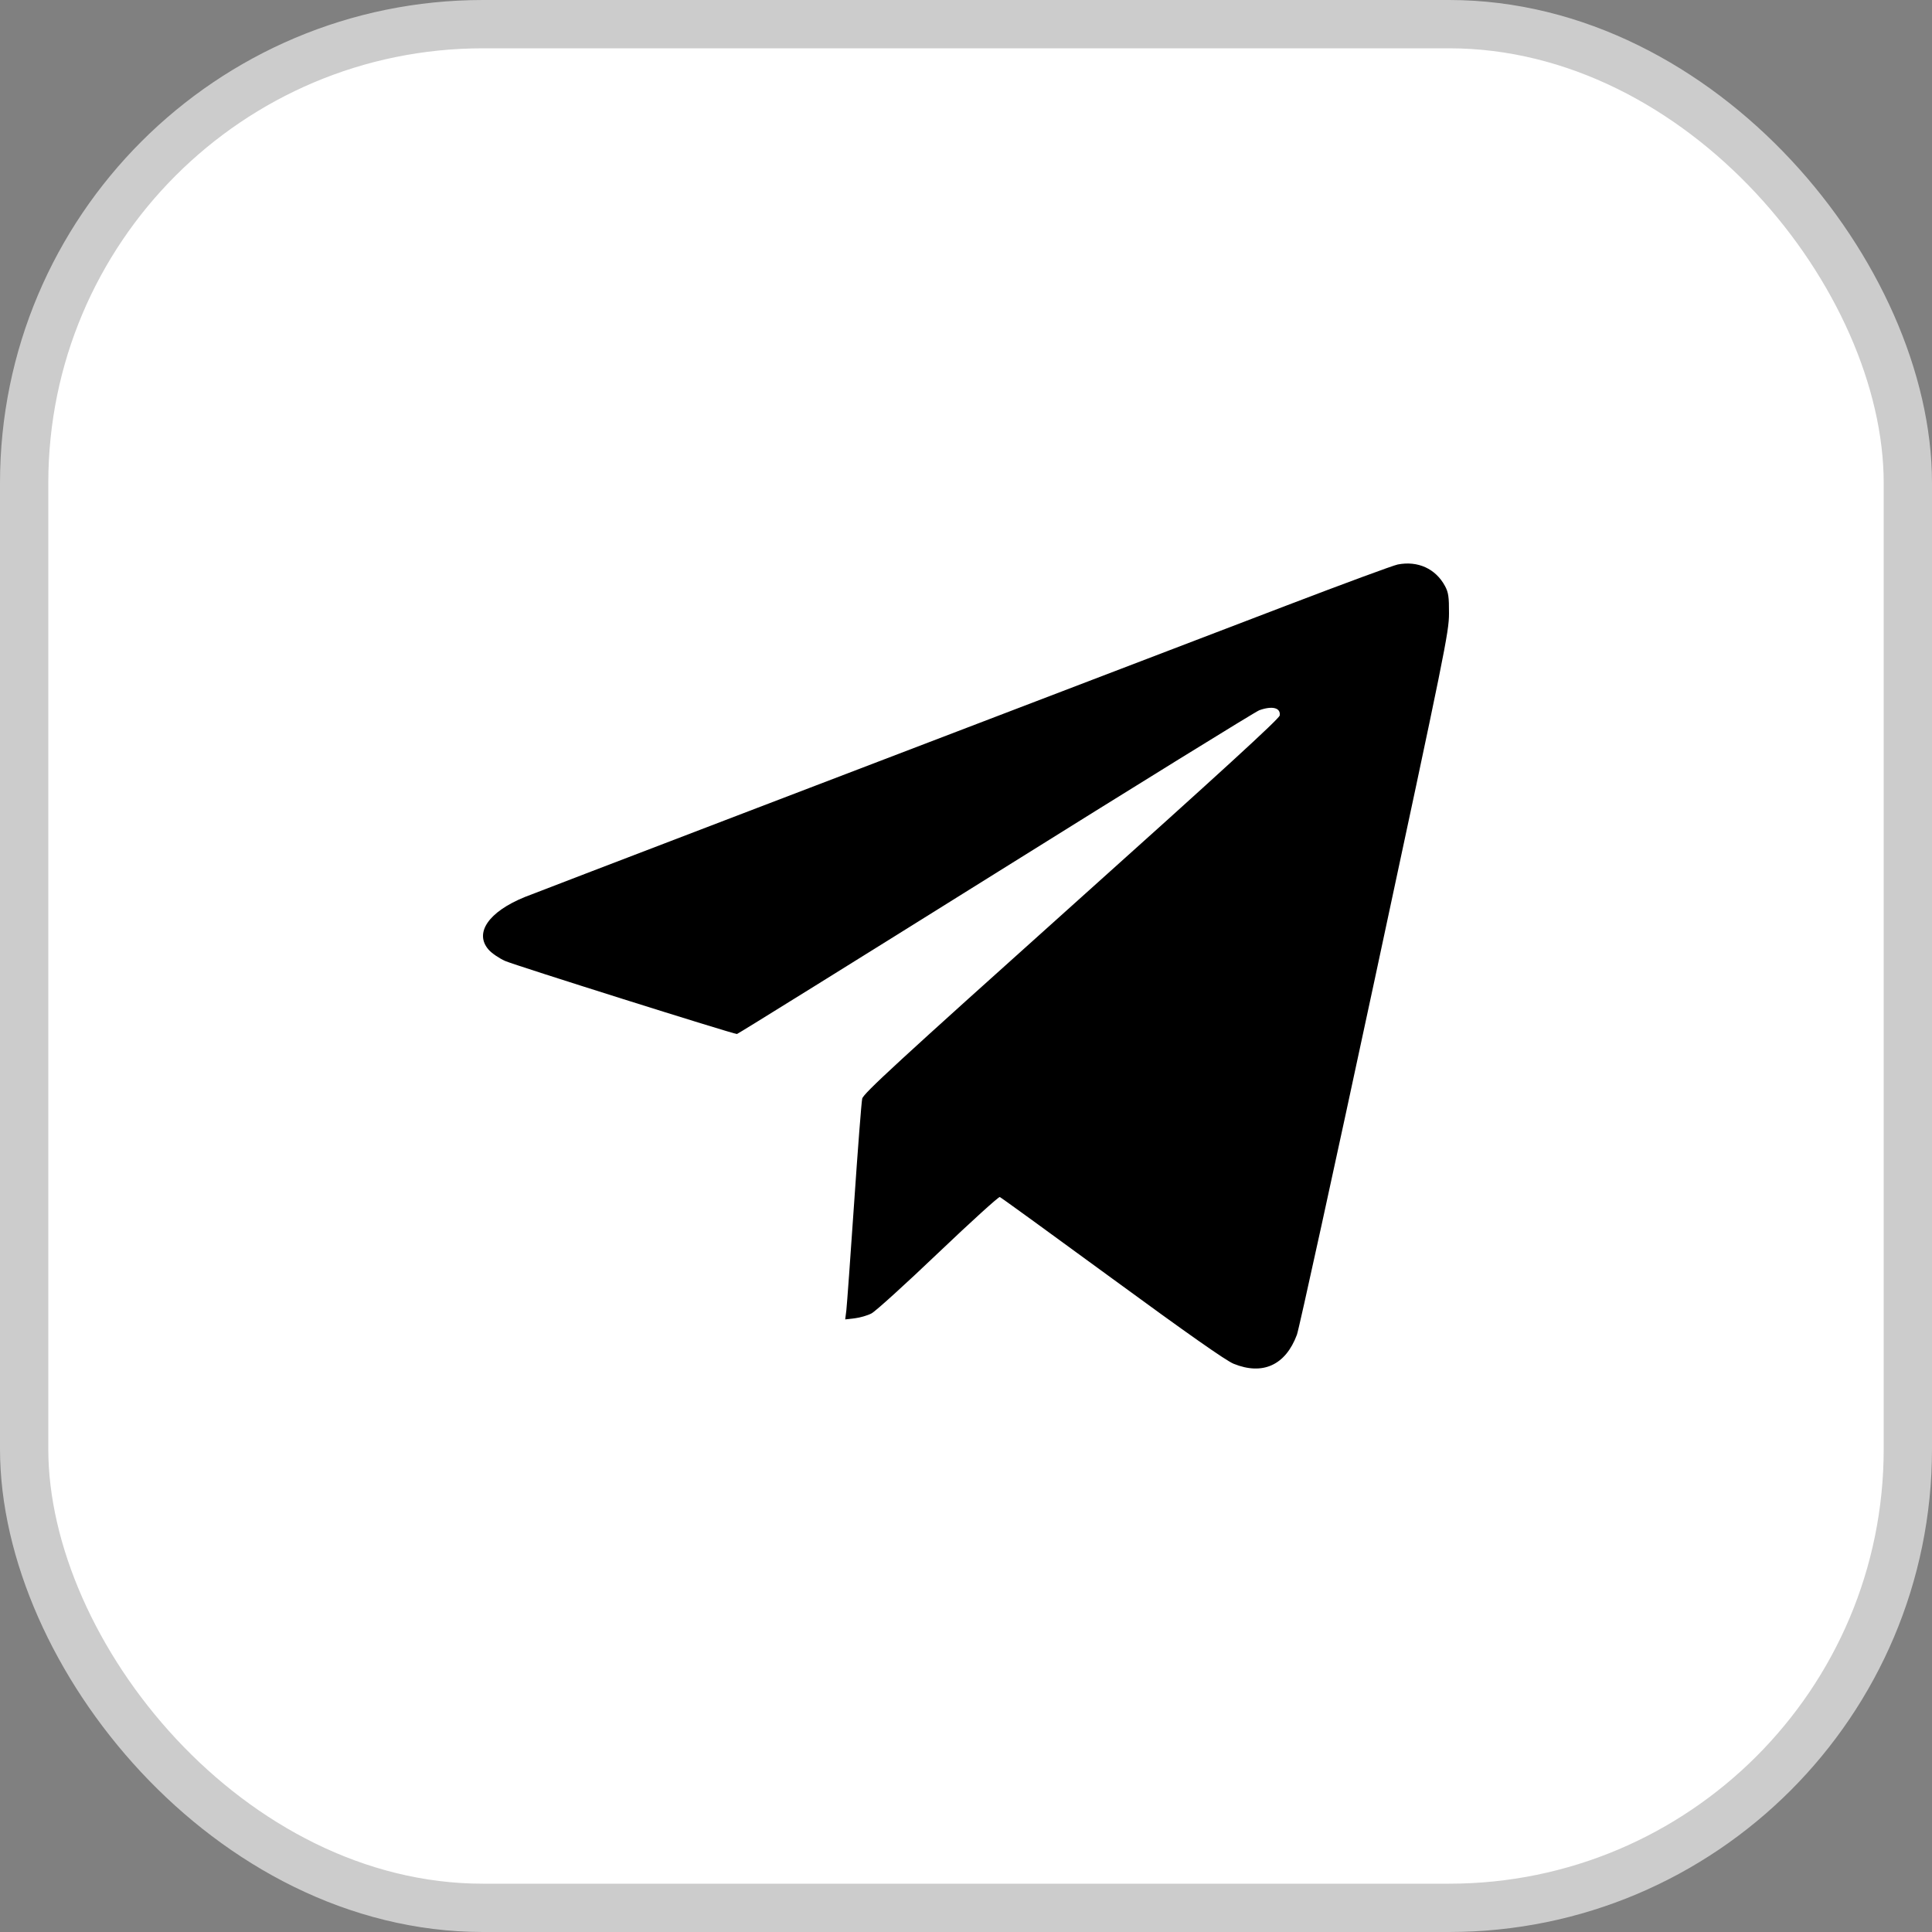
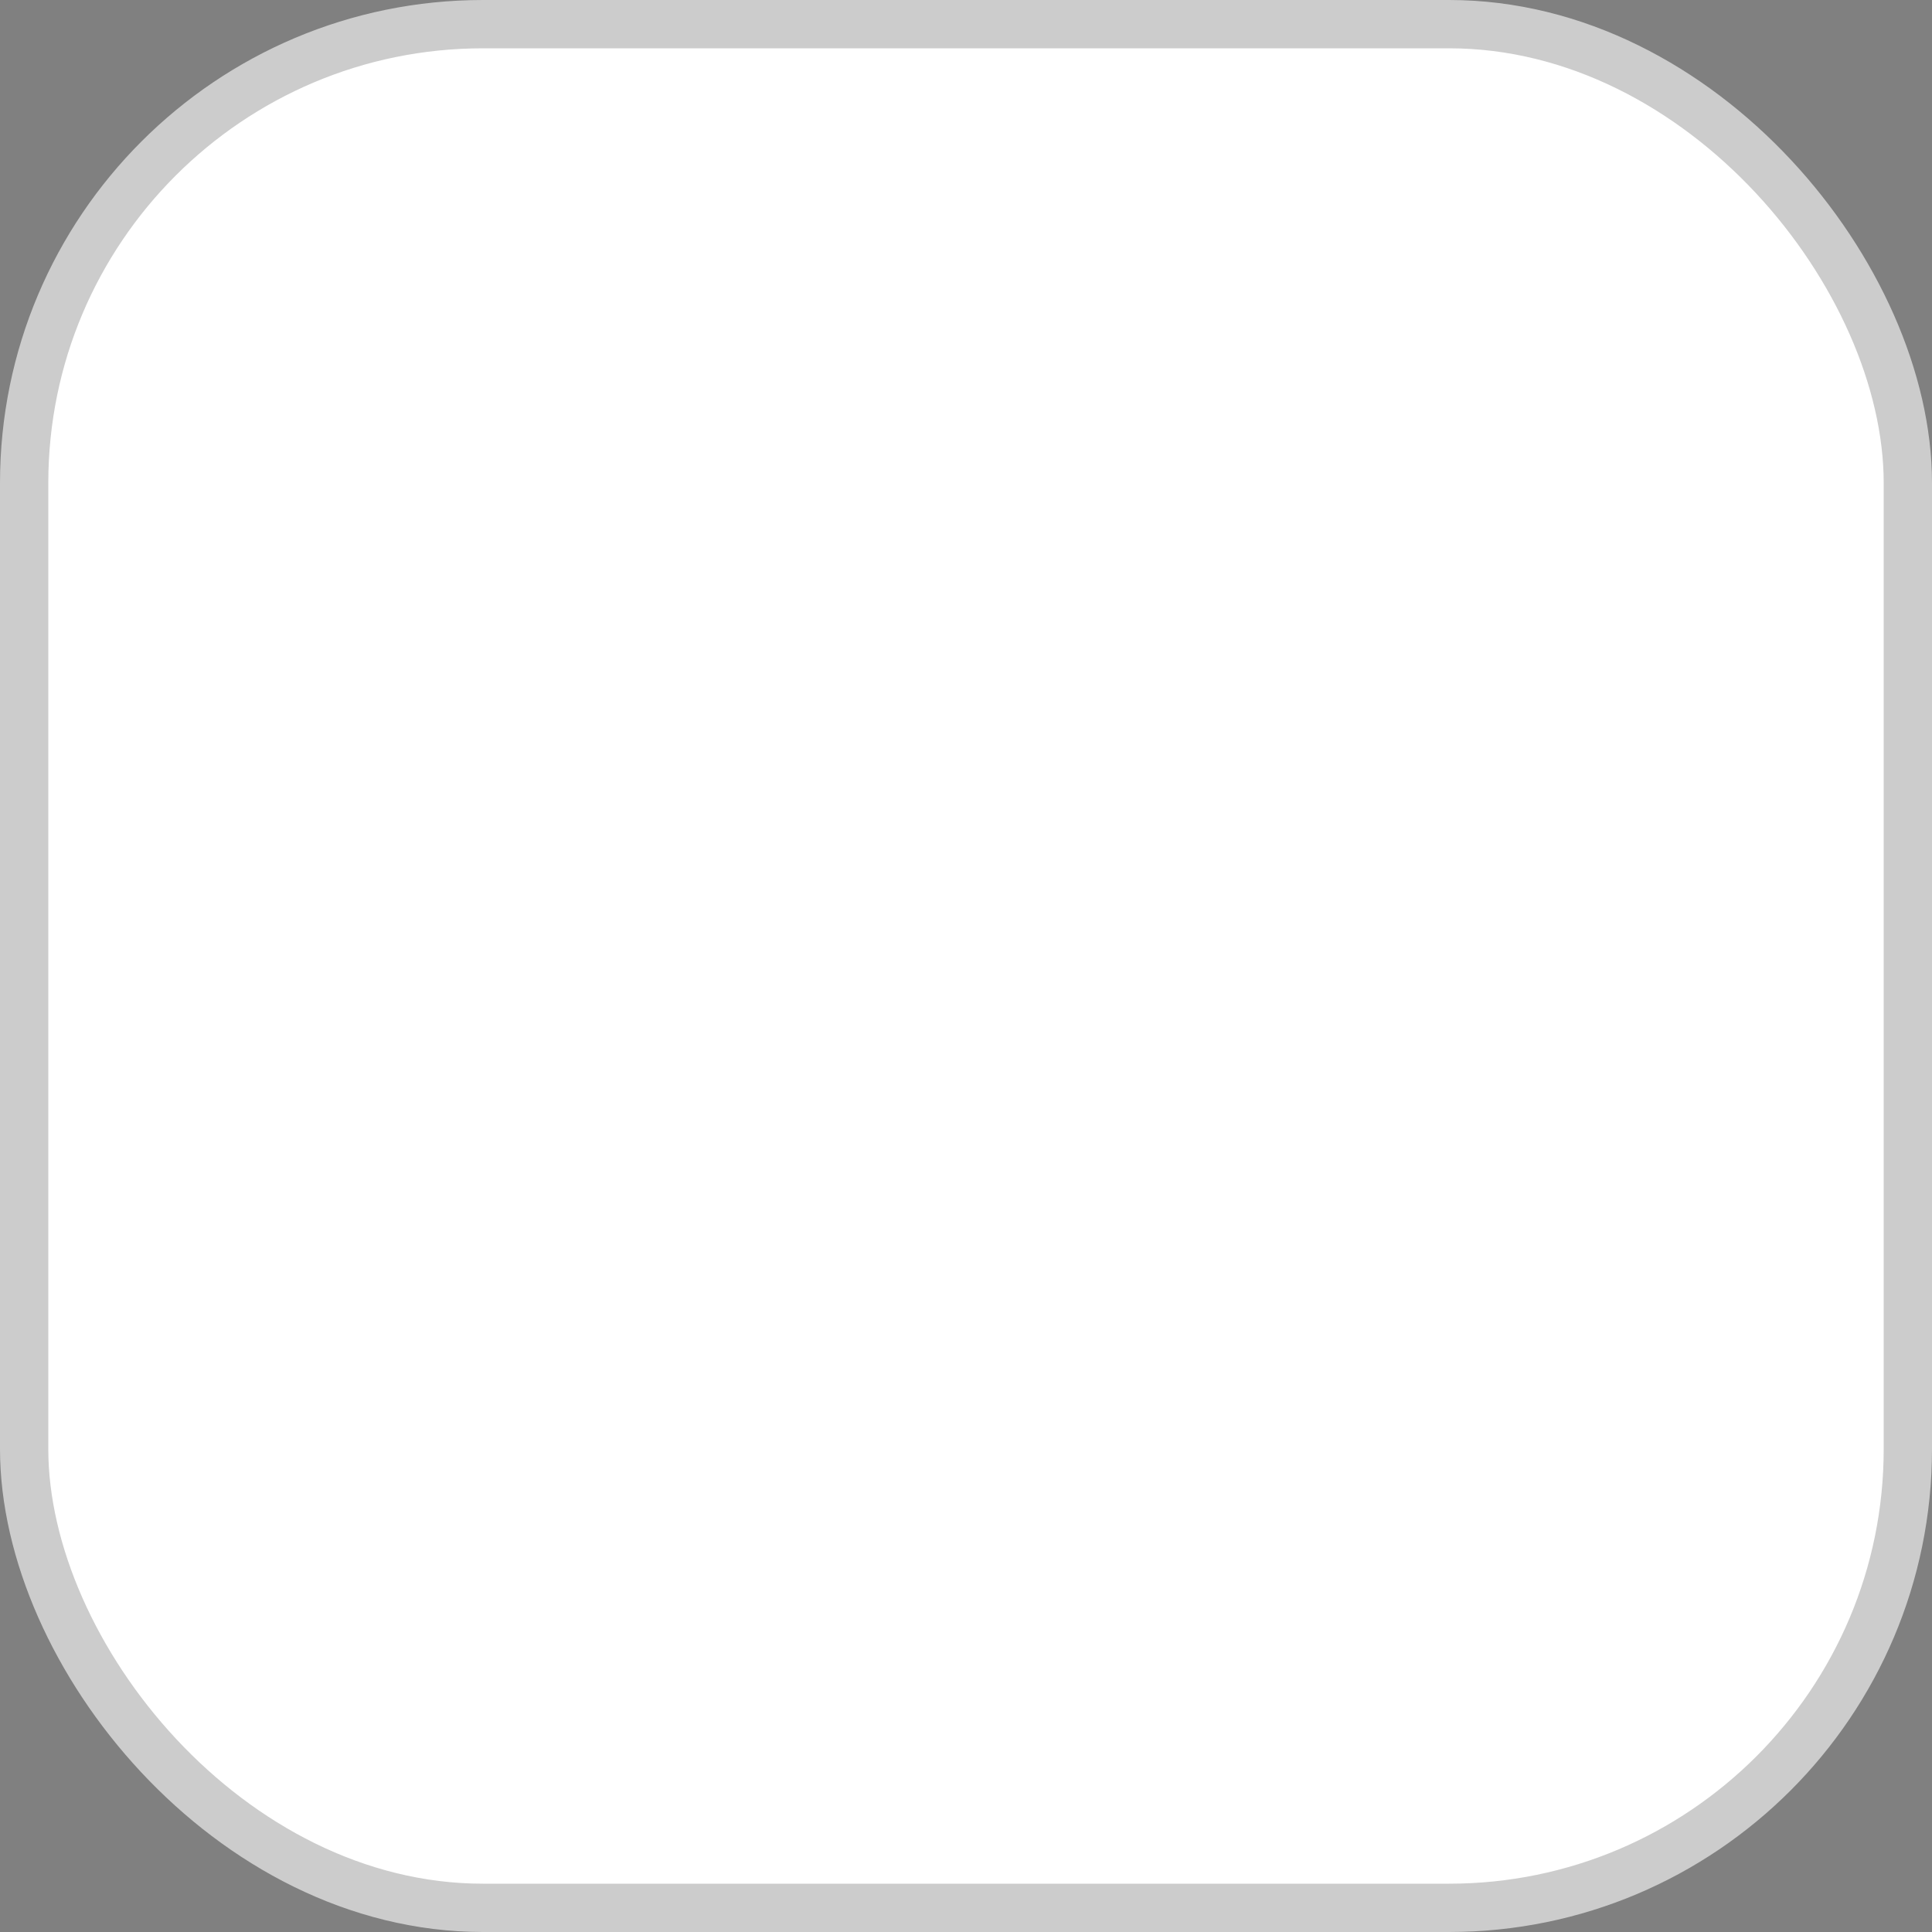
<svg xmlns="http://www.w3.org/2000/svg" width="40" height="40" viewBox="0 0 40 40" fill="none">
  <rect x="0" y="0" width="40" height="40" fill="#808080" stroke="none" />
  <rect x="0.5" y="0.5" width="39" height="39" rx="9.5" fill="white" stroke="#CCCCCC" />
-   <path fill-rule="evenodd" clip-rule="evenodd" d="M28.939 11.687C28.849 11.704 27.811 12.087 26.632 12.538C18.232 15.748 11.076 18.487 10.865 18.572C10.115 18.877 9.813 19.317 10.117 19.663C10.181 19.736 10.335 19.841 10.459 19.896C10.653 19.983 15.177 21.408 15.258 21.408C15.274 21.408 17.682 19.911 20.611 18.081C23.539 16.251 25.996 14.732 26.072 14.705C26.341 14.608 26.518 14.653 26.495 14.813C26.486 14.88 25.271 15.992 22.181 18.762C18.587 21.985 17.875 22.64 17.851 22.746C17.835 22.816 17.76 23.787 17.684 24.904C17.608 26.02 17.535 27.02 17.523 27.126L17.499 27.317L17.697 27.294C17.805 27.281 17.961 27.236 18.043 27.193C18.125 27.151 18.747 26.587 19.424 25.941C20.102 25.295 20.676 24.774 20.7 24.783C20.724 24.792 21.771 25.551 23.026 26.47C24.586 27.612 25.382 28.171 25.54 28.235C26.143 28.48 26.616 28.264 26.851 27.635C26.894 27.52 27.62 24.205 28.464 20.268C29.923 13.461 29.999 13.09 30 12.7C30.001 12.353 29.988 12.266 29.917 12.133C29.723 11.774 29.356 11.606 28.939 11.687Z" fill="black" />
</svg>